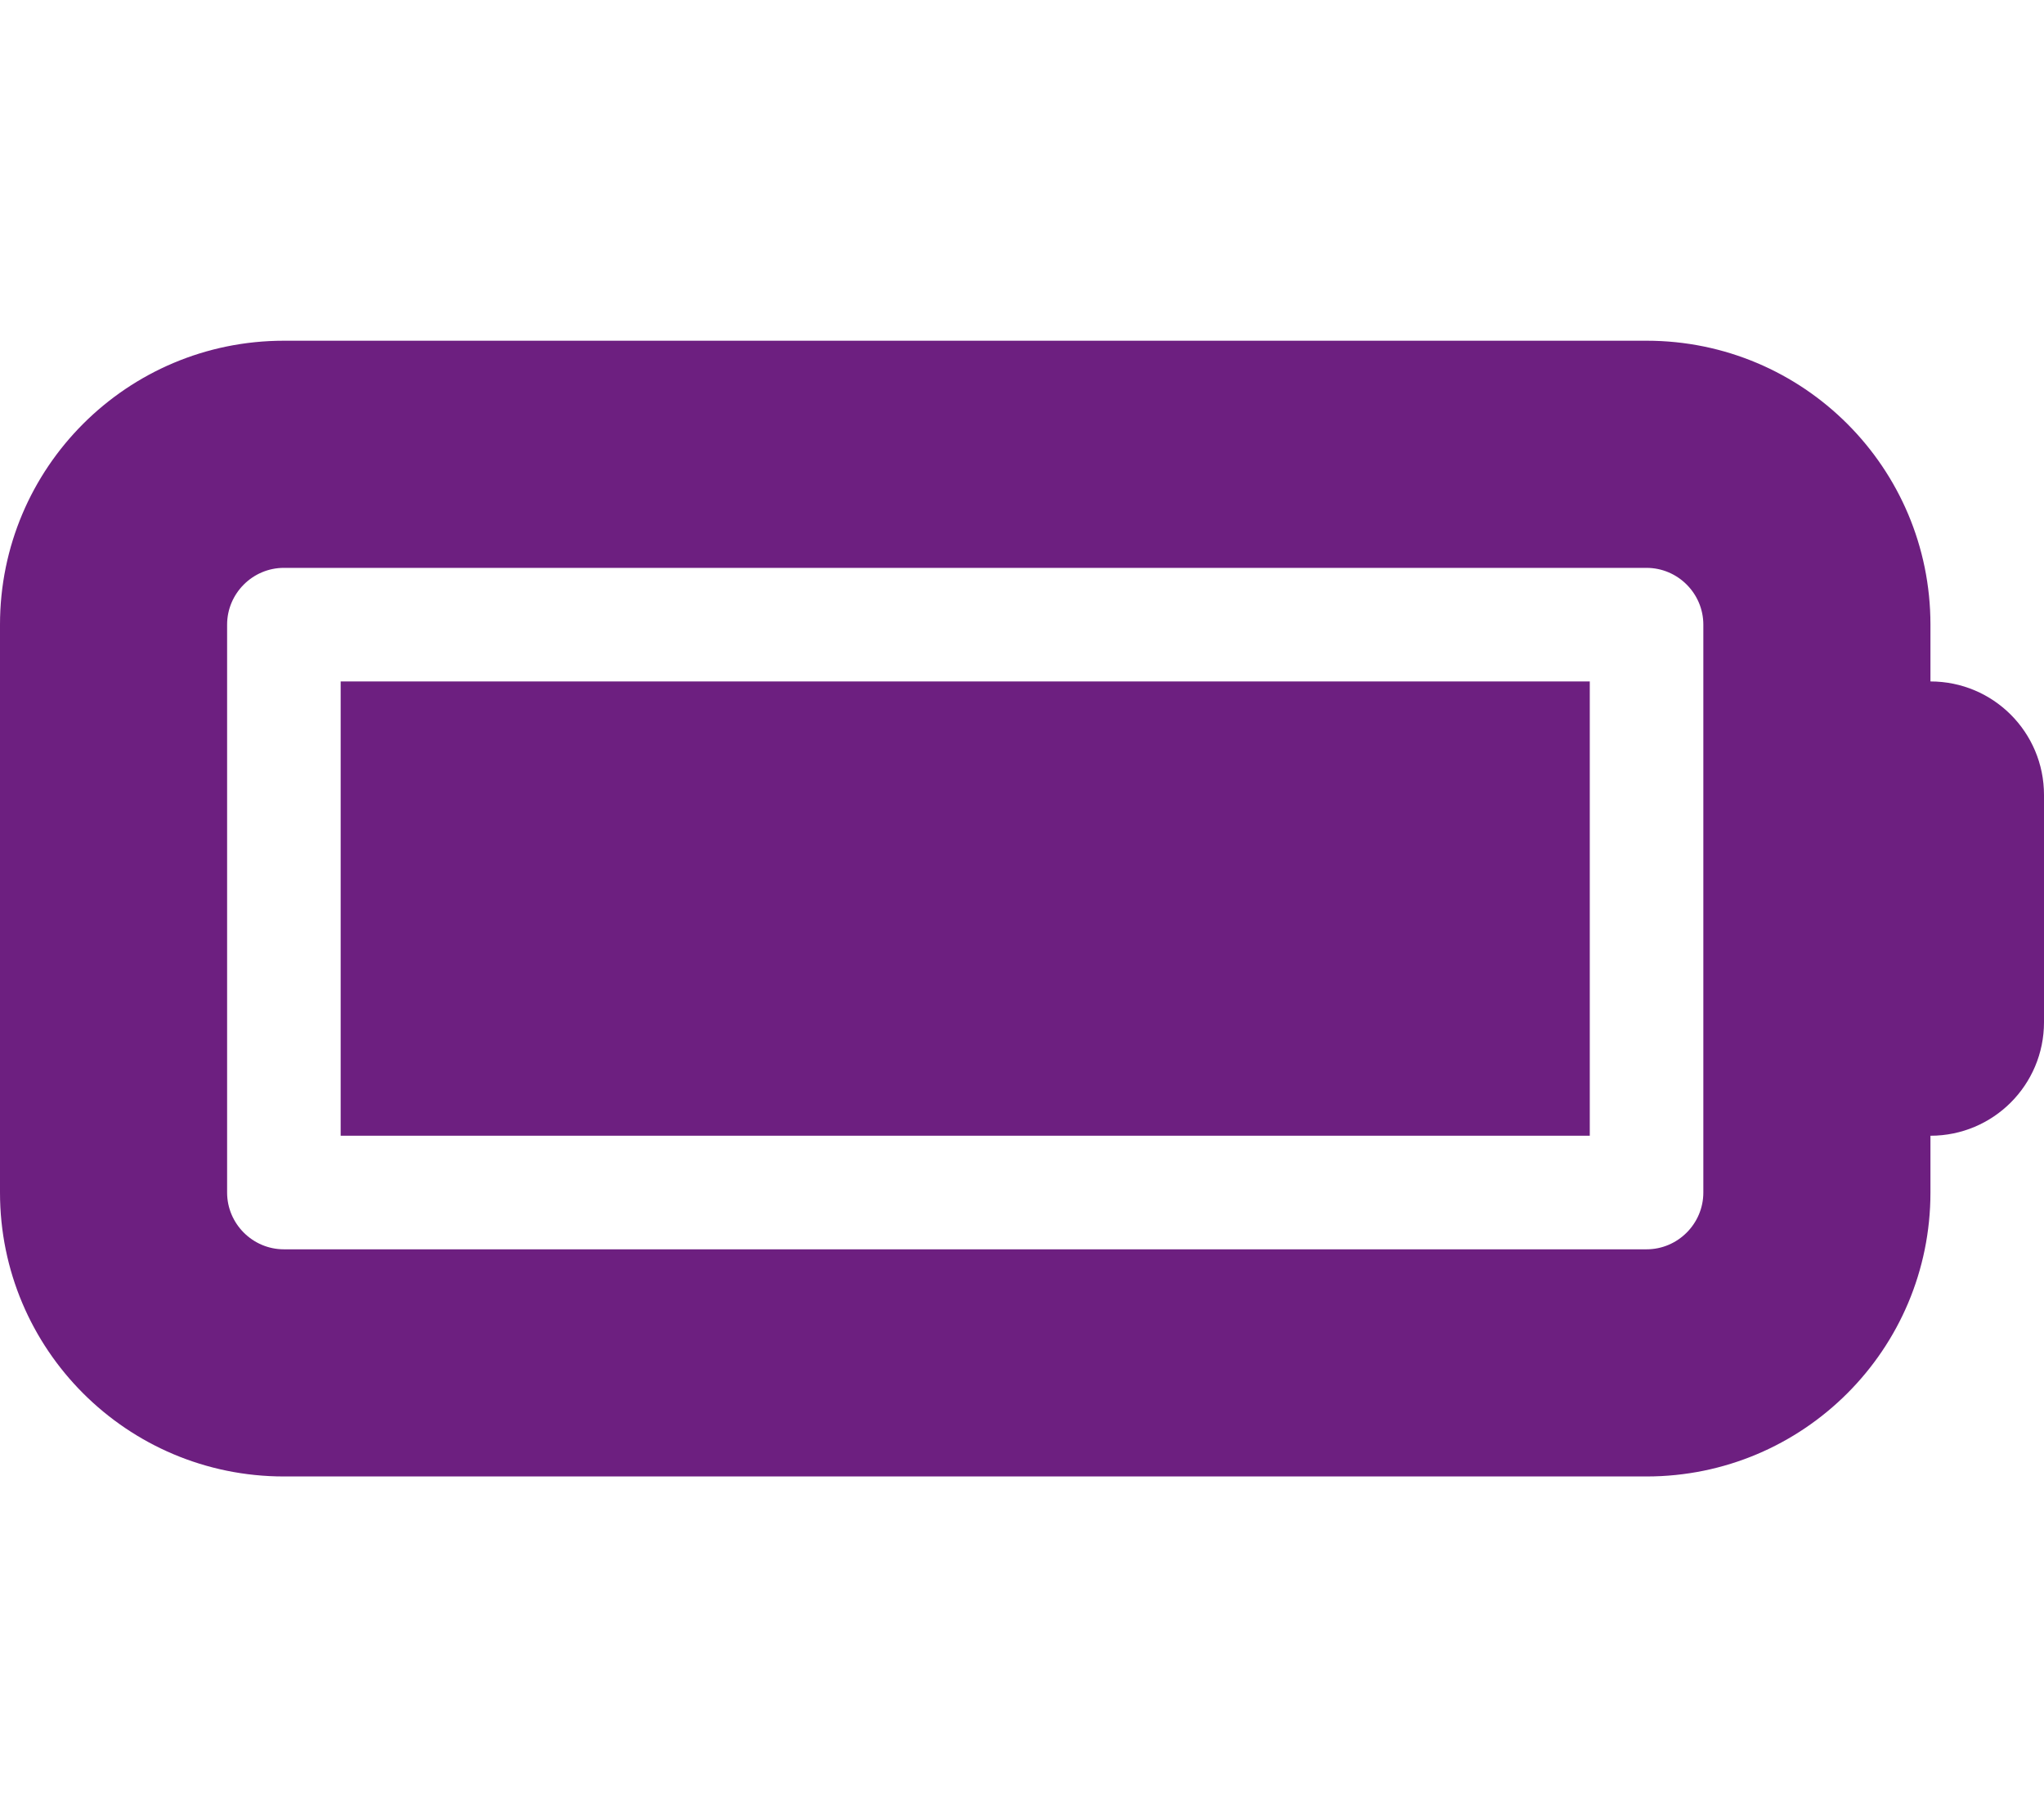
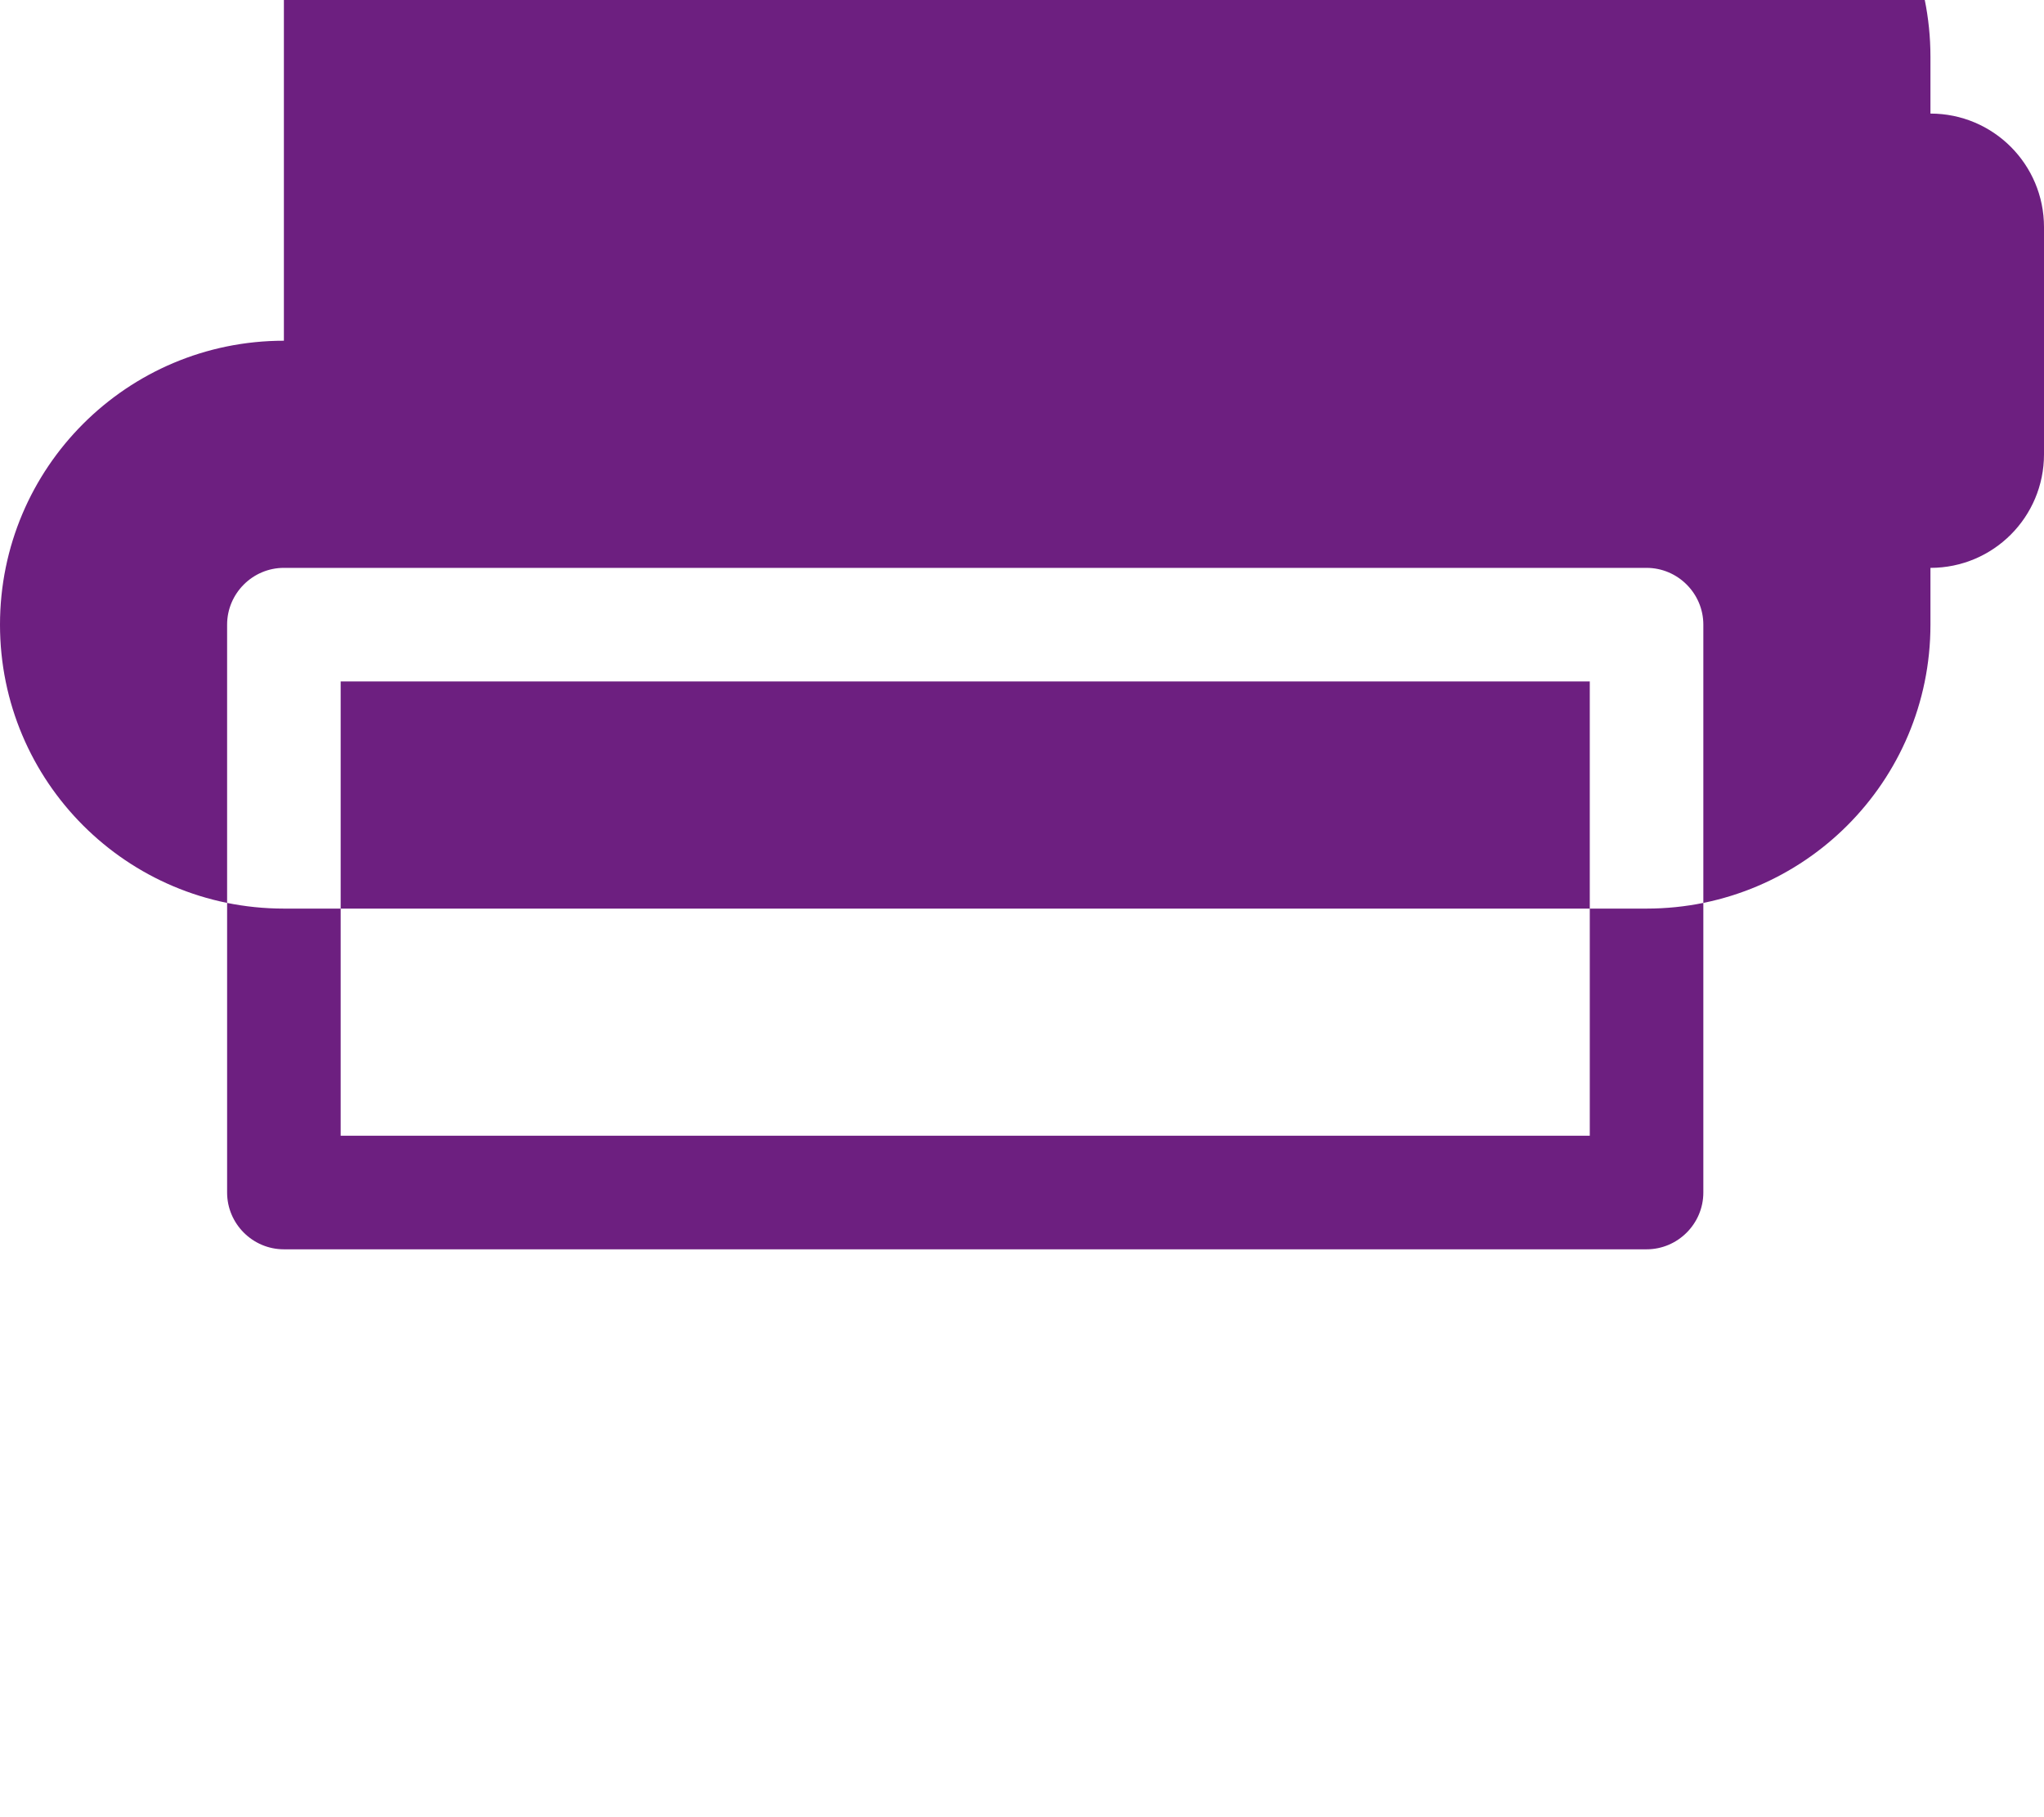
<svg xmlns="http://www.w3.org/2000/svg" id="Ebene_1" version="1.1" viewBox="0 0 576 512">
  <defs>
    <style>
      .st0 {
        fill: #6d1f80;
      }
    </style>
  </defs>
-   <path class="st0" d="M464,160c8.8,0,16,7.2,16,16v160c0,8.8-7.2,16-16,16H80c-8.8,0-16-7.2-16-16v-160c0-8.8,7.2-16,16-16h384ZM80,96C35.8,96,0,131.8,0,176v160c0,44.2,35.8,80,80,80h384c44.2,0,80-35.8,80-80v-16c17.7,0,32-14.3,32-32v-64c0-17.7-14.3-32-32-32v-16c0-44.2-35.8-80-80-80H80ZM448,192H96v128h352v-128Z" />
+   <path class="st0" d="M464,160c8.8,0,16,7.2,16,16v160c0,8.8-7.2,16-16,16H80c-8.8,0-16-7.2-16-16v-160c0-8.8,7.2-16,16-16h384ZM80,96C35.8,96,0,131.8,0,176c0,44.2,35.8,80,80,80h384c44.2,0,80-35.8,80-80v-16c17.7,0,32-14.3,32-32v-64c0-17.7-14.3-32-32-32v-16c0-44.2-35.8-80-80-80H80ZM448,192H96v128h352v-128Z" />
</svg>